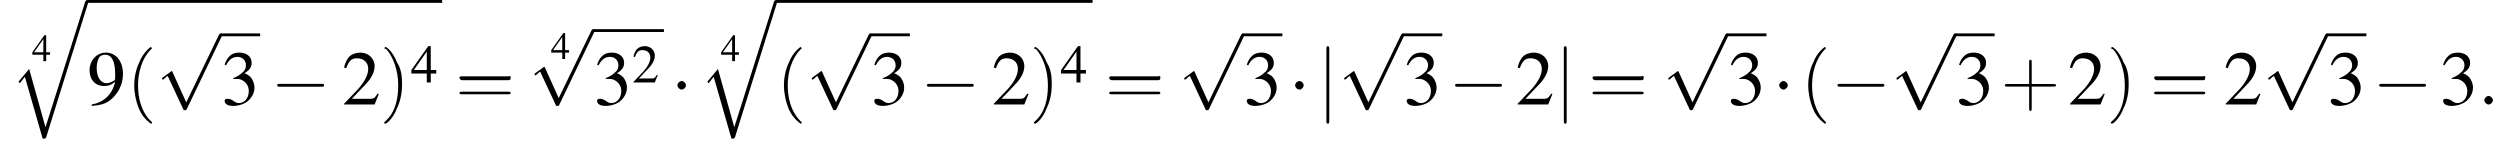
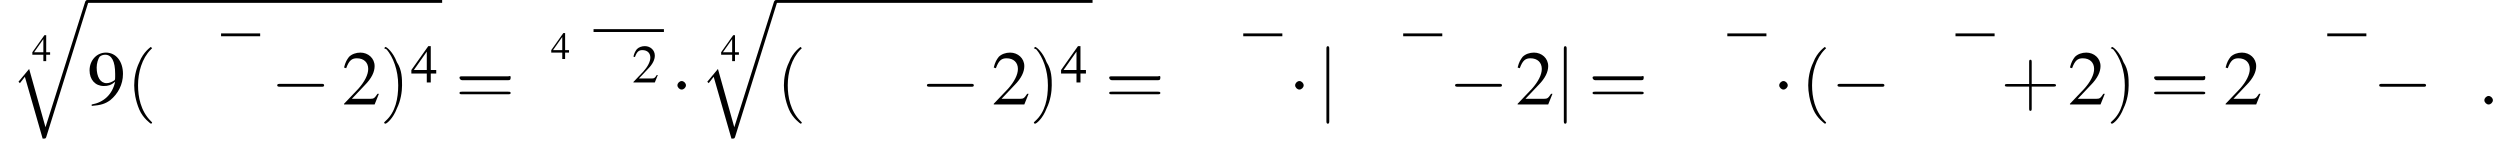
<svg xmlns="http://www.w3.org/2000/svg" xmlns:xlink="http://www.w3.org/1999/xlink" version="1.1" width="351.7pt" height="20.6pt" viewBox="60.8 81.1 351.7 20.6">
  <defs>
    <use id="g20-50" xlink:href="#g8-50" transform="scale(.7)" />
    <use id="g20-52" xlink:href="#g8-52" transform="scale(.7)" />
    <use id="g25-40" xlink:href="#g17-40" transform="scale(1.8)" />
    <use id="g25-41" xlink:href="#g17-41" transform="scale(1.8)" />
    <use id="g25-43" xlink:href="#g17-43" transform="scale(1.8)" />
    <use id="g25-61" xlink:href="#g17-61" transform="scale(1.8)" />
    <path id="g17-40" d="M2 1.4C2 1.4 2 1.4 1.9 1.3C1.1 .5 .9-.6 .9-1.5C.9-2.5 1.2-3.6 1.9-4.3C2-4.4 2-4.4 2-4.4C2-4.4 1.9-4.5 1.9-4.5C1.9-4.5 1.3-4.1 1-3.3C.7-2.7 .6-2 .6-1.5C.6-1 .7-.3 1 .4C1.3 1.1 1.9 1.5 1.9 1.5C1.9 1.5 2 1.5 2 1.4Z" />
    <path id="g17-41" d="M1.7-1.5C1.7-2 1.7-2.7 1.3-3.3C1-4.1 .5-4.5 .4-4.5C.4-4.5 .3-4.4 .3-4.4C.3-4.4 .3-4.4 .5-4.3C1-3.7 1.4-2.7 1.4-1.5C1.4-.5 1.2 .6 .4 1.3C.3 1.4 .3 1.4 .3 1.4C.3 1.5 .4 1.5 .4 1.5C.5 1.5 1 1.1 1.3 .3C1.6-.3 1.7-1 1.7-1.5Z" />
    <path id="g17-43" d="M2.4-1.4H4.1C4.2-1.4 4.3-1.4 4.3-1.5S4.2-1.6 4.1-1.6H2.4V-3.3C2.4-3.4 2.4-3.5 2.3-3.5S2.2-3.4 2.2-3.3V-1.6H.5C.4-1.6 .3-1.6 .3-1.5S.4-1.4 .5-1.4H2.2V.3C2.2 .4 2.2 .5 2.3 .5S2.4 .4 2.4 .3V-1.4Z" />
    <path id="g17-61" d="M4.1-1.9C4.2-1.9 4.3-1.9 4.3-2.1S4.2-2.2 4.1-2.2H.5C.4-2.2 .3-2.2 .3-2.1S.4-1.9 .5-1.9H4.1ZM4.1-.8C4.2-.8 4.3-.8 4.3-.9S4.2-1 4.1-1H.5C.4-1 .3-1 .3-.9S.4-.8 .5-.8H4.1Z" />
    <path id="g1-113" d="M5 17.5L2.7 9.3L1.2 11.1L1.4 11.3L2.1 10.4L4.6 19.1C5 19.1 5 19.1 5.1 18.9L11 0C11.1-.2 11.1-.2 11.1-.2C11.1-.3 11-.4 10.9-.4C10.7-.4 10.7-.3 10.6-.2L5 17.5Z" />
    <use id="g16-52" xlink:href="#g8-52" transform="scale(.5)" />
    <path id="g8-50" d="M5.2-1.5L5-1.5C4.6-.9 4.5-.8 4-.8H1.4L3.2-2.7C4.2-3.7 4.6-4.6 4.6-5.4C4.6-6.5 3.7-7.3 2.6-7.3C2-7.3 1.4-7.1 1-6.7C.7-6.3 .5-6 .3-5.2L.6-5.1C1-6.2 1.4-6.5 2.1-6.5C3.1-6.5 3.7-5.9 3.7-5C3.7-4.2 3.2-3.2 2.3-2.2L.3-.1V0H4.6L5.2-1.5Z" />
-     <path id="g8-51" d="M1.7-3.6C2.3-3.6 2.6-3.6 2.8-3.5C3.5-3.2 3.9-2.6 3.9-1.9C3.9-.9 3.3-.2 2.5-.2C2.2-.2 2-.3 1.6-.6C1.2-.8 1.1-.8 .9-.8C.6-.8 .5-.7 .5-.5C.5-.1 .9 .2 1.7 .2C2.5 .2 3.4-.1 3.9-.6S4.7-1.7 4.7-2.4C4.7-2.9 4.5-3.4 4.2-3.8C4-4 3.8-4.2 3.3-4.4C4.1-4.9 4.3-5.3 4.3-5.9C4.3-6.7 3.6-7.3 2.6-7.3C2.1-7.3 1.6-7.2 1.2-6.8C.9-6.5 .7-6.2 .5-5.6L.7-5.5C1.1-6.3 1.6-6.7 2.3-6.7C3-6.7 3.5-6.2 3.5-5.5C3.5-5.1 3.3-4.7 3-4.5C2.7-4.2 2.4-4 1.7-3.7V-3.6Z" />
    <path id="g8-52" d="M5.1-2.5H4V-7.3H3.5L.1-2.5V-1.8H3.2V0H4V-1.8H5.1V-2.5ZM3.2-2.5H.6L3.2-6.2V-2.5Z" />
    <path id="g8-57" d="M.6 .2C1.9 .1 2.5-.1 3.2-.6C4.3-1.5 5-2.8 5-4.3C5-6.1 4-7.3 2.6-7.3C1.3-7.3 .3-6.2 .3-4.8C.3-3.5 1.1-2.6 2.3-2.6C2.9-2.6 3.3-2.7 3.9-3.2C3.5-1.4 2.3-.3 .6 0L.6 .2ZM3.9-3.9C3.9-3.6 3.9-3.5 3.8-3.4C3.5-3.2 3.1-3 2.7-3C1.8-3 1.3-3.9 1.3-5.2C1.3-5.8 1.5-6.4 1.7-6.7C1.9-6.9 2.2-7 2.5-7C3.4-7 3.9-6.1 3.9-4.3V-3.9Z" />
    <path id="g12-58" d="M2.1-.6C2.1-.9 1.8-1.2 1.5-1.2S.9-.9 .9-.6S1.2 0 1.5 0S2.1-.3 2.1-.6Z" />
    <use id="g24-50" xlink:href="#g8-50" />
    <use id="g24-51" xlink:href="#g8-51" />
    <use id="g24-57" xlink:href="#g8-57" />
    <path id="g6-0" d="M7.2-2.5C7.3-2.5 7.5-2.5 7.5-2.7S7.3-2.9 7.2-2.9H1.3C1.1-2.9 .9-2.9 .9-2.7S1.1-2.5 1.3-2.5H7.2Z" />
    <path id="g6-1" d="M2.1-2.7C2.1-3 1.8-3.3 1.5-3.3S.9-3 .9-2.7S1.2-2.1 1.5-2.1S2.1-2.4 2.1-2.7Z" />
    <path id="g6-106" d="M1.7-7.8C1.7-8 1.7-8.2 1.5-8.2S1.3-8 1.3-7.8V2.3C1.3 2.5 1.3 2.7 1.5 2.7S1.7 2.5 1.7 2.3V-7.8Z" />
-     <path id="g6-112" d="M4.2 9.3L2.3 5.1C2.2 4.9 2.2 4.9 2.2 4.9C2.1 4.9 2.1 4.9 2 5L.9 5.8C.8 5.9 .8 5.9 .8 5.9C.8 6 .8 6.1 .9 6.1C1 6.1 1.2 5.9 1.3 5.8C1.3 5.8 1.5 5.6 1.6 5.6L3.8 10.3C3.8 10.4 3.9 10.4 4 10.4C4.2 10.4 4.2 10.4 4.3 10.2L9.2 0C9.3-.2 9.3-.2 9.3-.2C9.3-.3 9.2-.4 9.1-.4C9-.4 8.9-.4 8.8-.2L4.2 9.3Z" />
  </defs>
  <g id="page1">
    <use x="65.3" y="89.7" xlink:href="#g16-52" />
    <use x="62.2" y="81.5" xlink:href="#g1-113" />
    <rect x="73.1" y="81.1" height=".4" width="49.9" />
    <use x="73.1" y="95.8" xlink:href="#g24-57" />
    <use x="78.6" y="95.8" xlink:href="#g25-40" />
    <use x="82.8" y="86.2" xlink:href="#g6-112" />
    <rect x="91.9" y="85.8" height=".4" width="5.5" />
    <use x="91.9" y="95.8" xlink:href="#g24-51" />
    <use x="98.9" y="95.8" xlink:href="#g6-0" />
    <use x="108.9" y="95.8" xlink:href="#g24-50" />
    <use x="114.3" y="95.8" xlink:href="#g25-41" />
    <use x="118.6" y="92.7" xlink:href="#g20-52" />
    <use x="124.9" y="95.8" xlink:href="#g25-61" />
    <use x="138.3" y="89.4" xlink:href="#g16-52" />
    <use x="135.2" y="85.6" xlink:href="#g6-112" />
    <rect x="144.3" y="85.2" height=".4" width="9.9" />
    <use x="144.3" y="95.8" xlink:href="#g24-51" />
    <use x="149.7" y="92.7" xlink:href="#g20-50" />
    <use x="155.2" y="95.8" xlink:href="#g6-1" />
    <use x="162.2" y="89.7" xlink:href="#g16-52" />
    <use x="159.1" y="81.5" xlink:href="#g1-113" />
    <rect x="170" y="81.1" height=".4" width="44.5" />
    <use x="170" y="95.8" xlink:href="#g25-40" />
    <use x="174.2" y="86.2" xlink:href="#g6-112" />
-     <rect x="183.3" y="85.8" height=".4" width="5.5" />
    <use x="183.3" y="95.8" xlink:href="#g24-51" />
    <use x="190.3" y="95.8" xlink:href="#g6-0" />
    <use x="200.3" y="95.8" xlink:href="#g24-50" />
    <use x="205.7" y="95.8" xlink:href="#g25-41" />
    <use x="210" y="92.7" xlink:href="#g20-52" />
    <use x="216.3" y="95.8" xlink:href="#g25-61" />
    <use x="226.6" y="86.2" xlink:href="#g6-112" />
    <rect x="235.7" y="85.8" height=".4" width="5.5" />
    <use x="235.7" y="95.8" xlink:href="#g24-51" />
    <use x="242.1" y="95.8" xlink:href="#g6-1" />
    <use x="246.1" y="95.8" xlink:href="#g6-106" />
    <use x="249.1" y="86.2" xlink:href="#g6-112" />
    <rect x="258.2" y="85.8" height=".4" width="5.5" />
    <use x="258.2" y="95.8" xlink:href="#g24-51" />
    <use x="264.6" y="95.8" xlink:href="#g6-0" />
    <use x="274" y="95.8" xlink:href="#g24-50" />
    <use x="279.5" y="95.8" xlink:href="#g6-106" />
    <use x="284.3" y="95.8" xlink:href="#g25-61" />
    <use x="294.7" y="86.2" xlink:href="#g6-112" />
    <rect x="303.8" y="85.8" height=".4" width="5.5" />
    <use x="303.8" y="95.8" xlink:href="#g24-51" />
    <use x="310.2" y="95.8" xlink:href="#g6-1" />
    <use x="314.1" y="95.8" xlink:href="#g25-40" />
    <use x="318.4" y="95.8" xlink:href="#g6-0" />
    <use x="326.8" y="86.2" xlink:href="#g6-112" />
    <rect x="335.9" y="85.8" height=".4" width="5.5" />
    <use x="335.9" y="95.8" xlink:href="#g24-51" />
    <use x="342.3" y="95.8" xlink:href="#g25-43" />
    <use x="351.7" y="95.8" xlink:href="#g24-50" />
    <use x="357.2" y="95.8" xlink:href="#g25-41" />
    <use x="363.3" y="95.8" xlink:href="#g25-61" />
    <use x="373.6" y="95.8" xlink:href="#g24-50" />
    <use x="379.1" y="86.2" xlink:href="#g6-112" />
    <rect x="388.2" y="85.8" height=".4" width="5.5" />
    <use x="388.2" y="95.8" xlink:href="#g24-51" />
    <use x="394.6" y="95.8" xlink:href="#g6-0" />
    <use x="404" y="95.8" xlink:href="#g24-51" />
    <use x="409.4" y="95.8" xlink:href="#g12-58" />
  </g>
</svg>